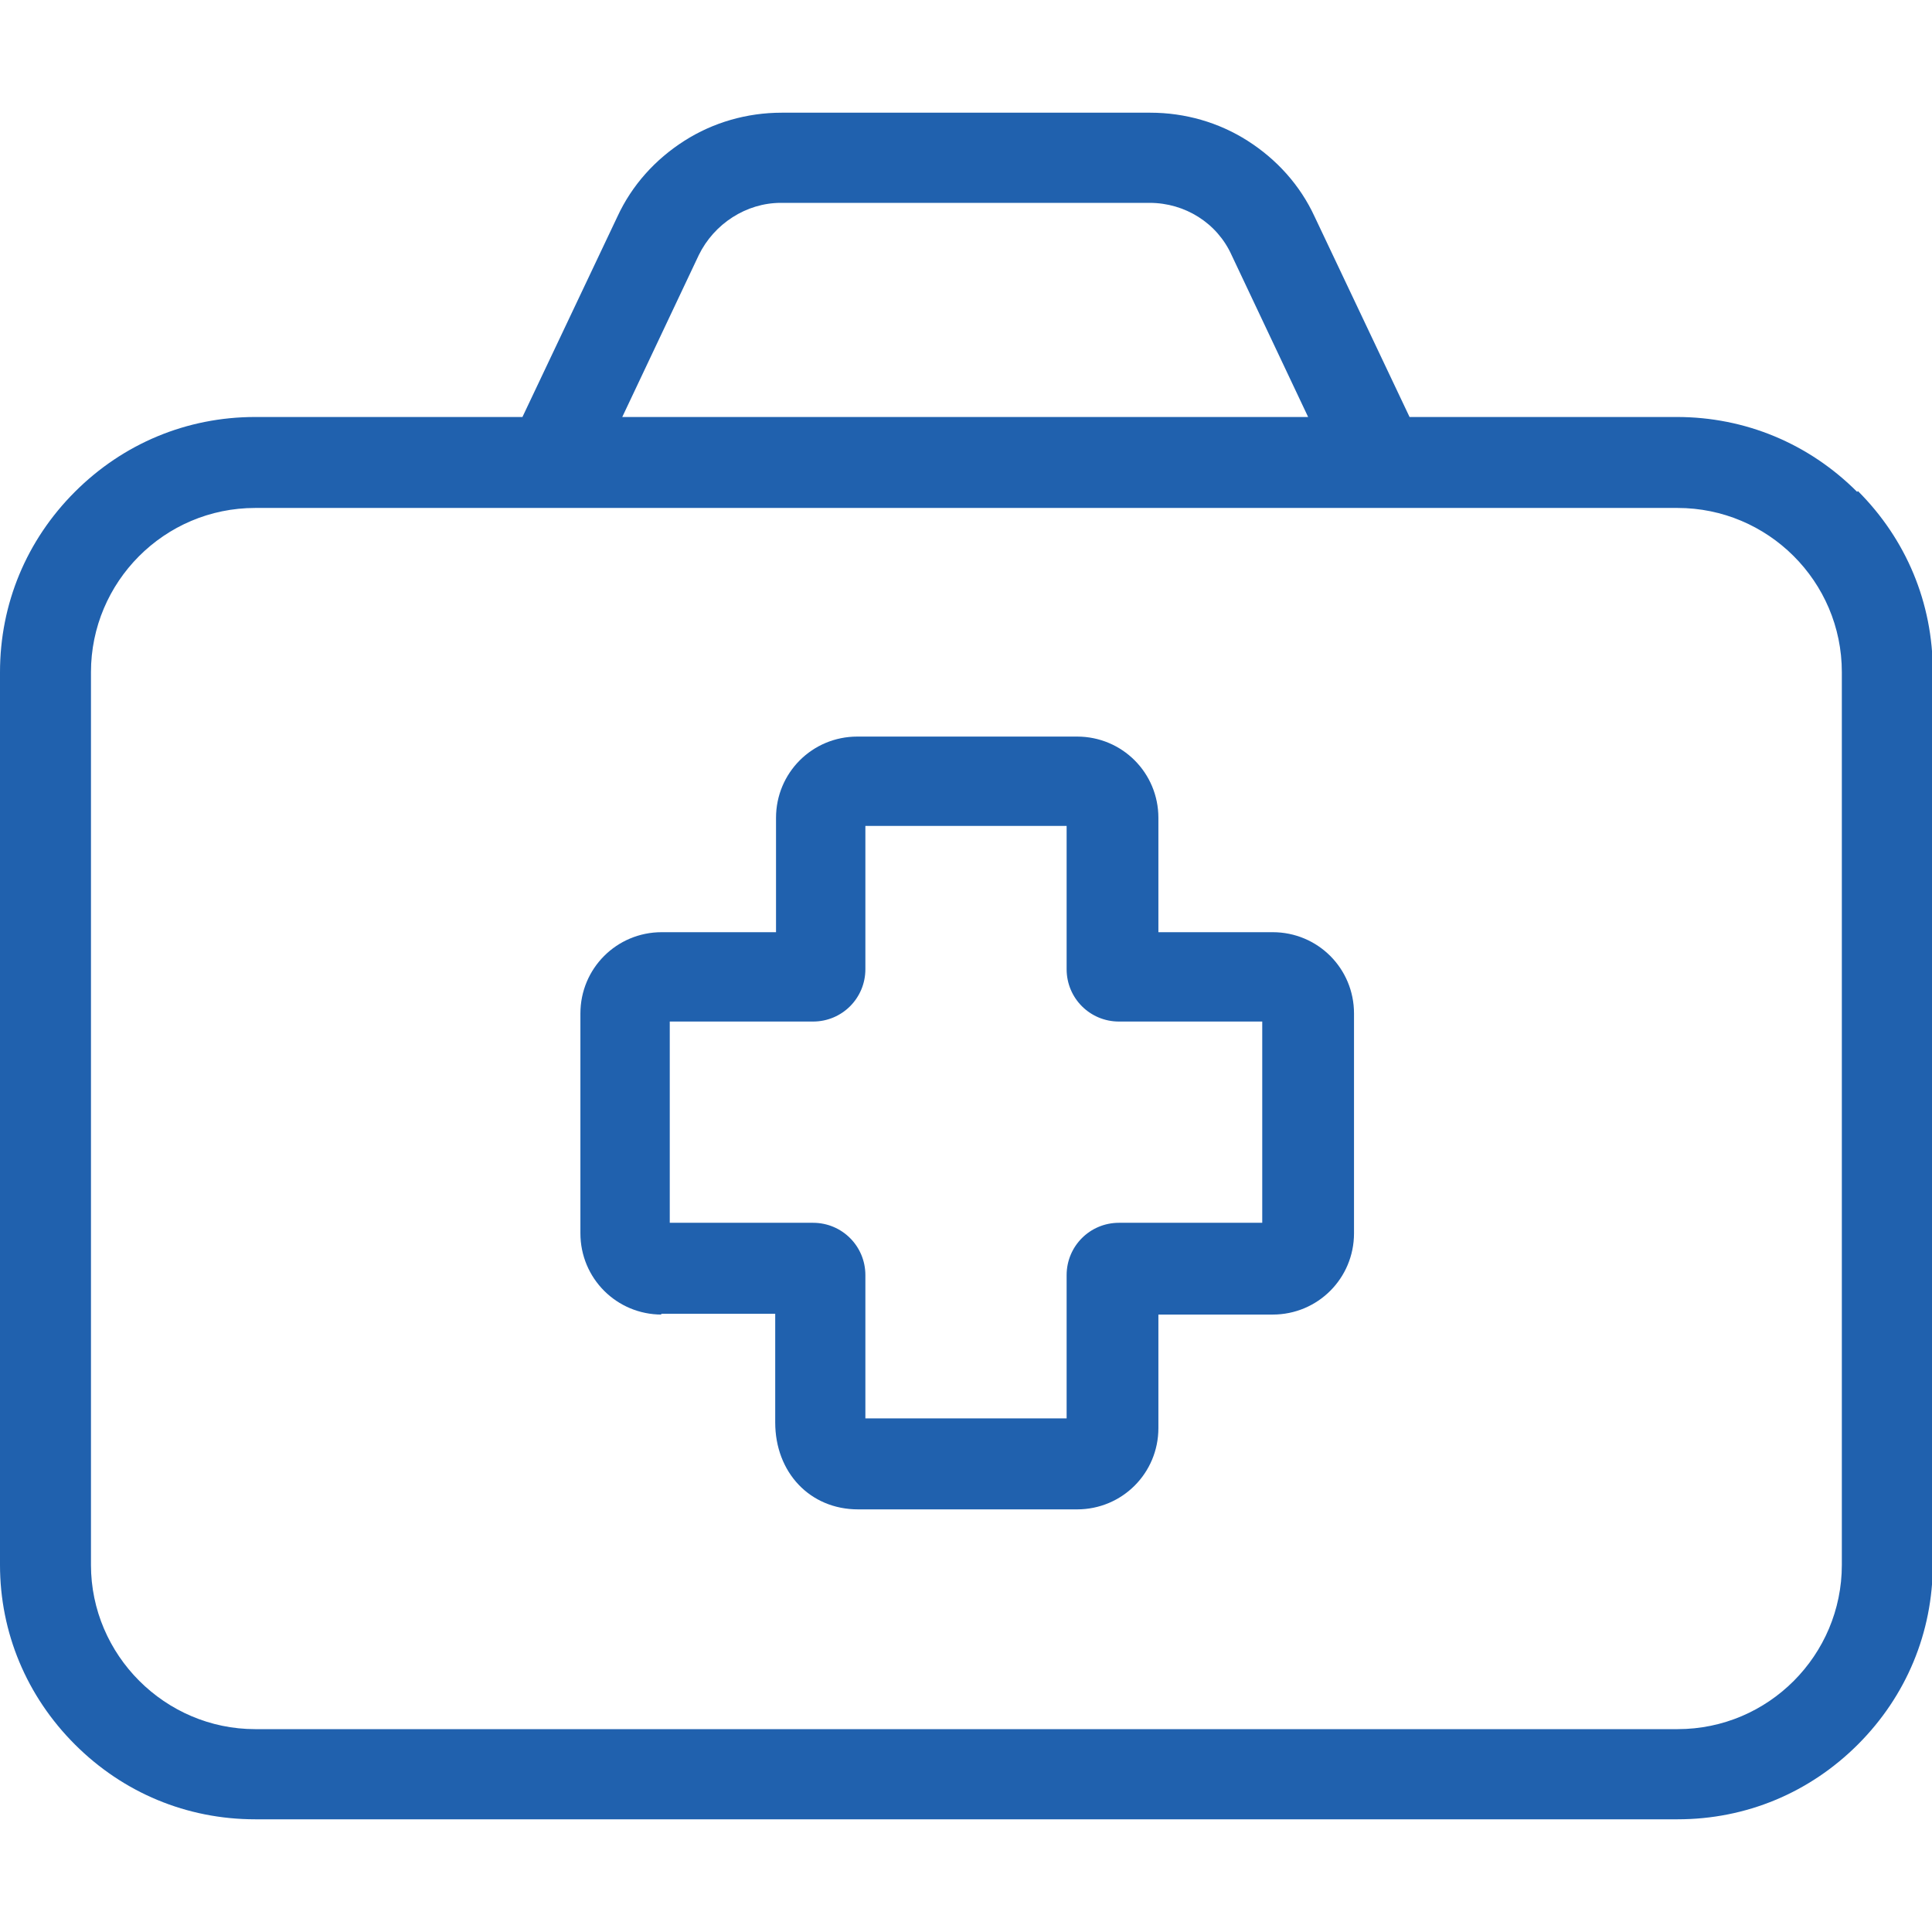
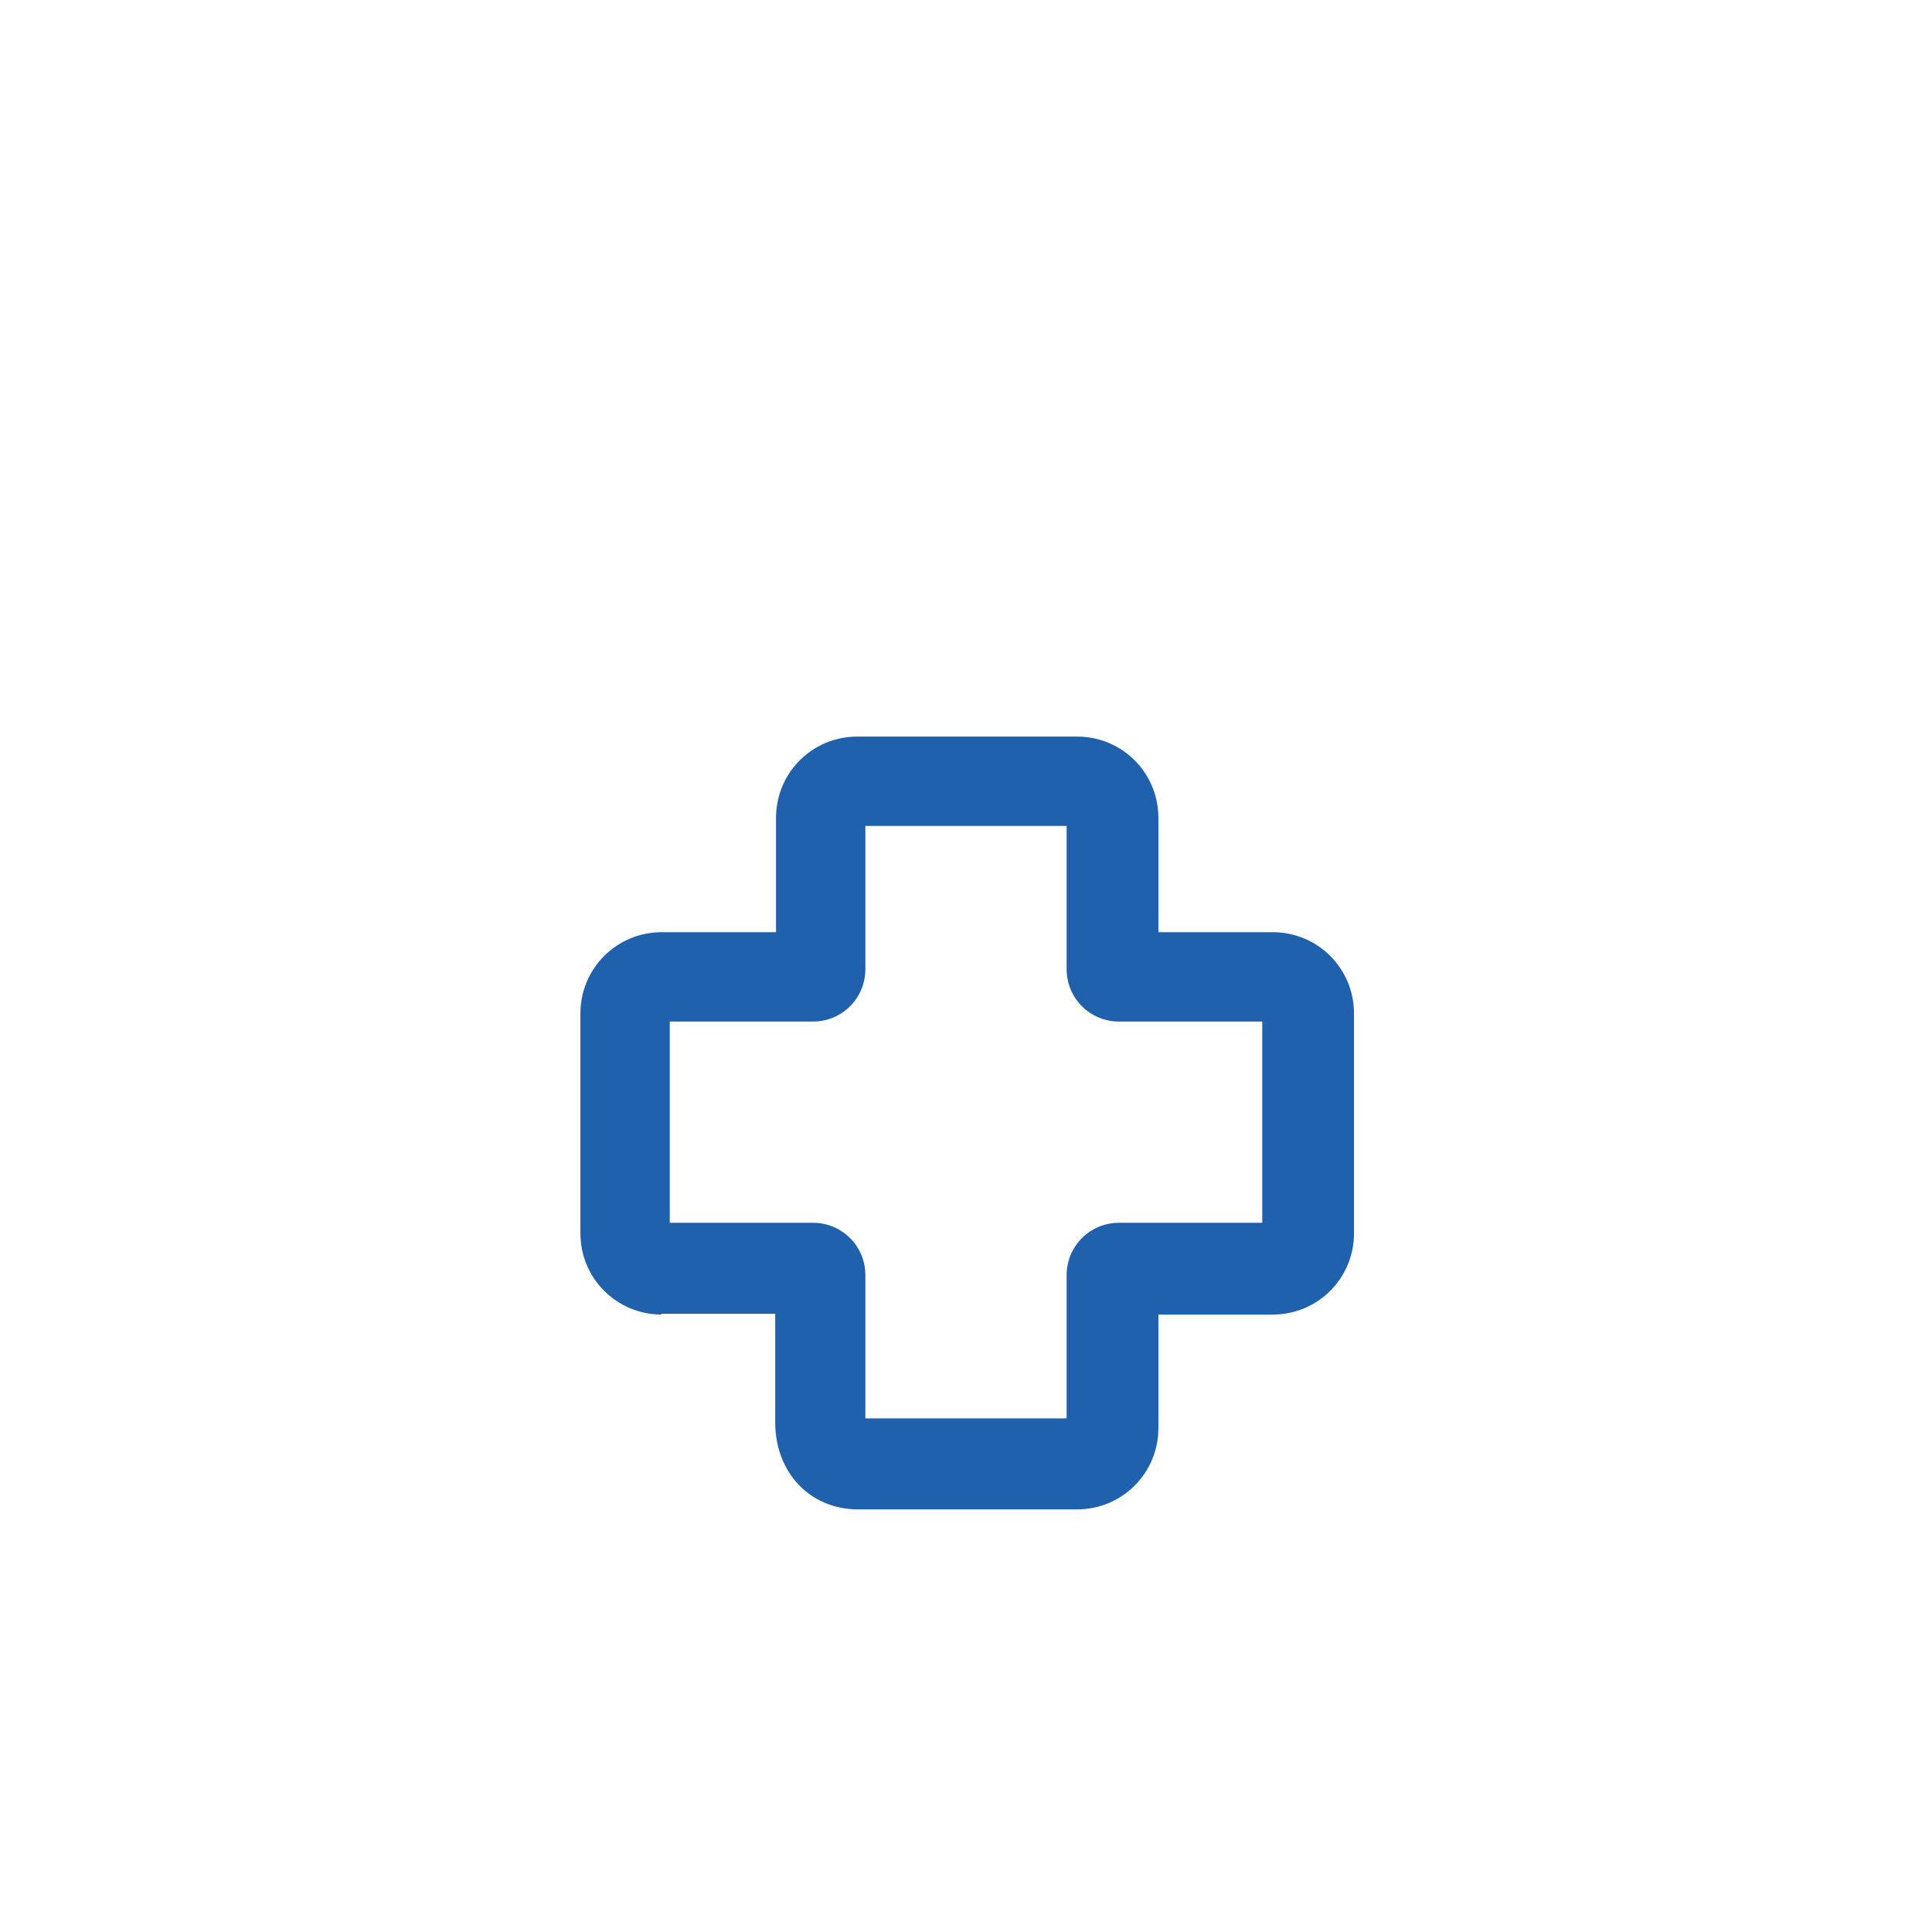
<svg xmlns="http://www.w3.org/2000/svg" id="b" width="24" height="24" viewBox="0 0 24 24">
  <defs>
    <style>.e{fill:#2061ae;}</style>
  </defs>
-   <path class="e" d="M23.07,6.11c-.6-.6-1.39-.93-2.24-.93h-3.32l-1.18-2.49c-.18-.39-.47-.71-.83-.94-.36-.23-.78-.35-1.21-.35h-4.58c-.43,0-.85.12-1.21.35-.36.23-.65.55-.83.94l-1.18,2.49h-3.32c-.85,0-1.64.33-2.24.93C.33,6.71,0,7.5,0,8.35v11.09C0,20.28.33,21.07.93,21.67c.6.6,1.39.93,2.24.93h17.67c.85,0,1.64-.33,2.24-.93.6-.6.93-1.39.93-2.24v-11.09c0-.85-.33-1.64-.93-2.24ZM7.73,5.18l.95-2.01c.19-.39.59-.65,1.02-.65h4.58c.44,0,.84.25,1.02.65l.95,2.01H7.73ZM3.17,6.31h17.67c1.12,0,2.04.91,2.04,2.04v11.09c0,1.12-.91,2.04-2.04,2.04H3.17c-1.12,0-2.04-.92-2.04-2.04v-11.09c0-1.12.91-2.04,2.04-2.04Z" />
  <path class="e" d="M8.21,16.32h1.42v1.35c0,.62.43,1.08,1.03,1.08h2.72c.56,0,1.01-.45,1.01-1.01v-1.41h1.42c.56,0,1.01-.45,1.01-1.01v-2.73c0-.56-.45-1.01-1.01-1.01h-1.42v-1.42c0-.56-.45-1.01-1.01-1.01h-2.73c-.56,0-1.01.45-1.01,1.01v1.42h-1.42c-.56,0-1.01.45-1.01,1.01v2.73c0,.56.45,1.01,1.01,1.01ZM13.9,12.69h1.78v2.5h-1.78c-.36,0-.65.29-.65.65v1.78h-2.5v-1.78c0-.36-.29-.65-.65-.65h-1.78v-2.5h1.78c.36,0,.65-.29.65-.65v-1.78h2.5v1.78c0,.36.29.65.65.65Z" />
</svg>